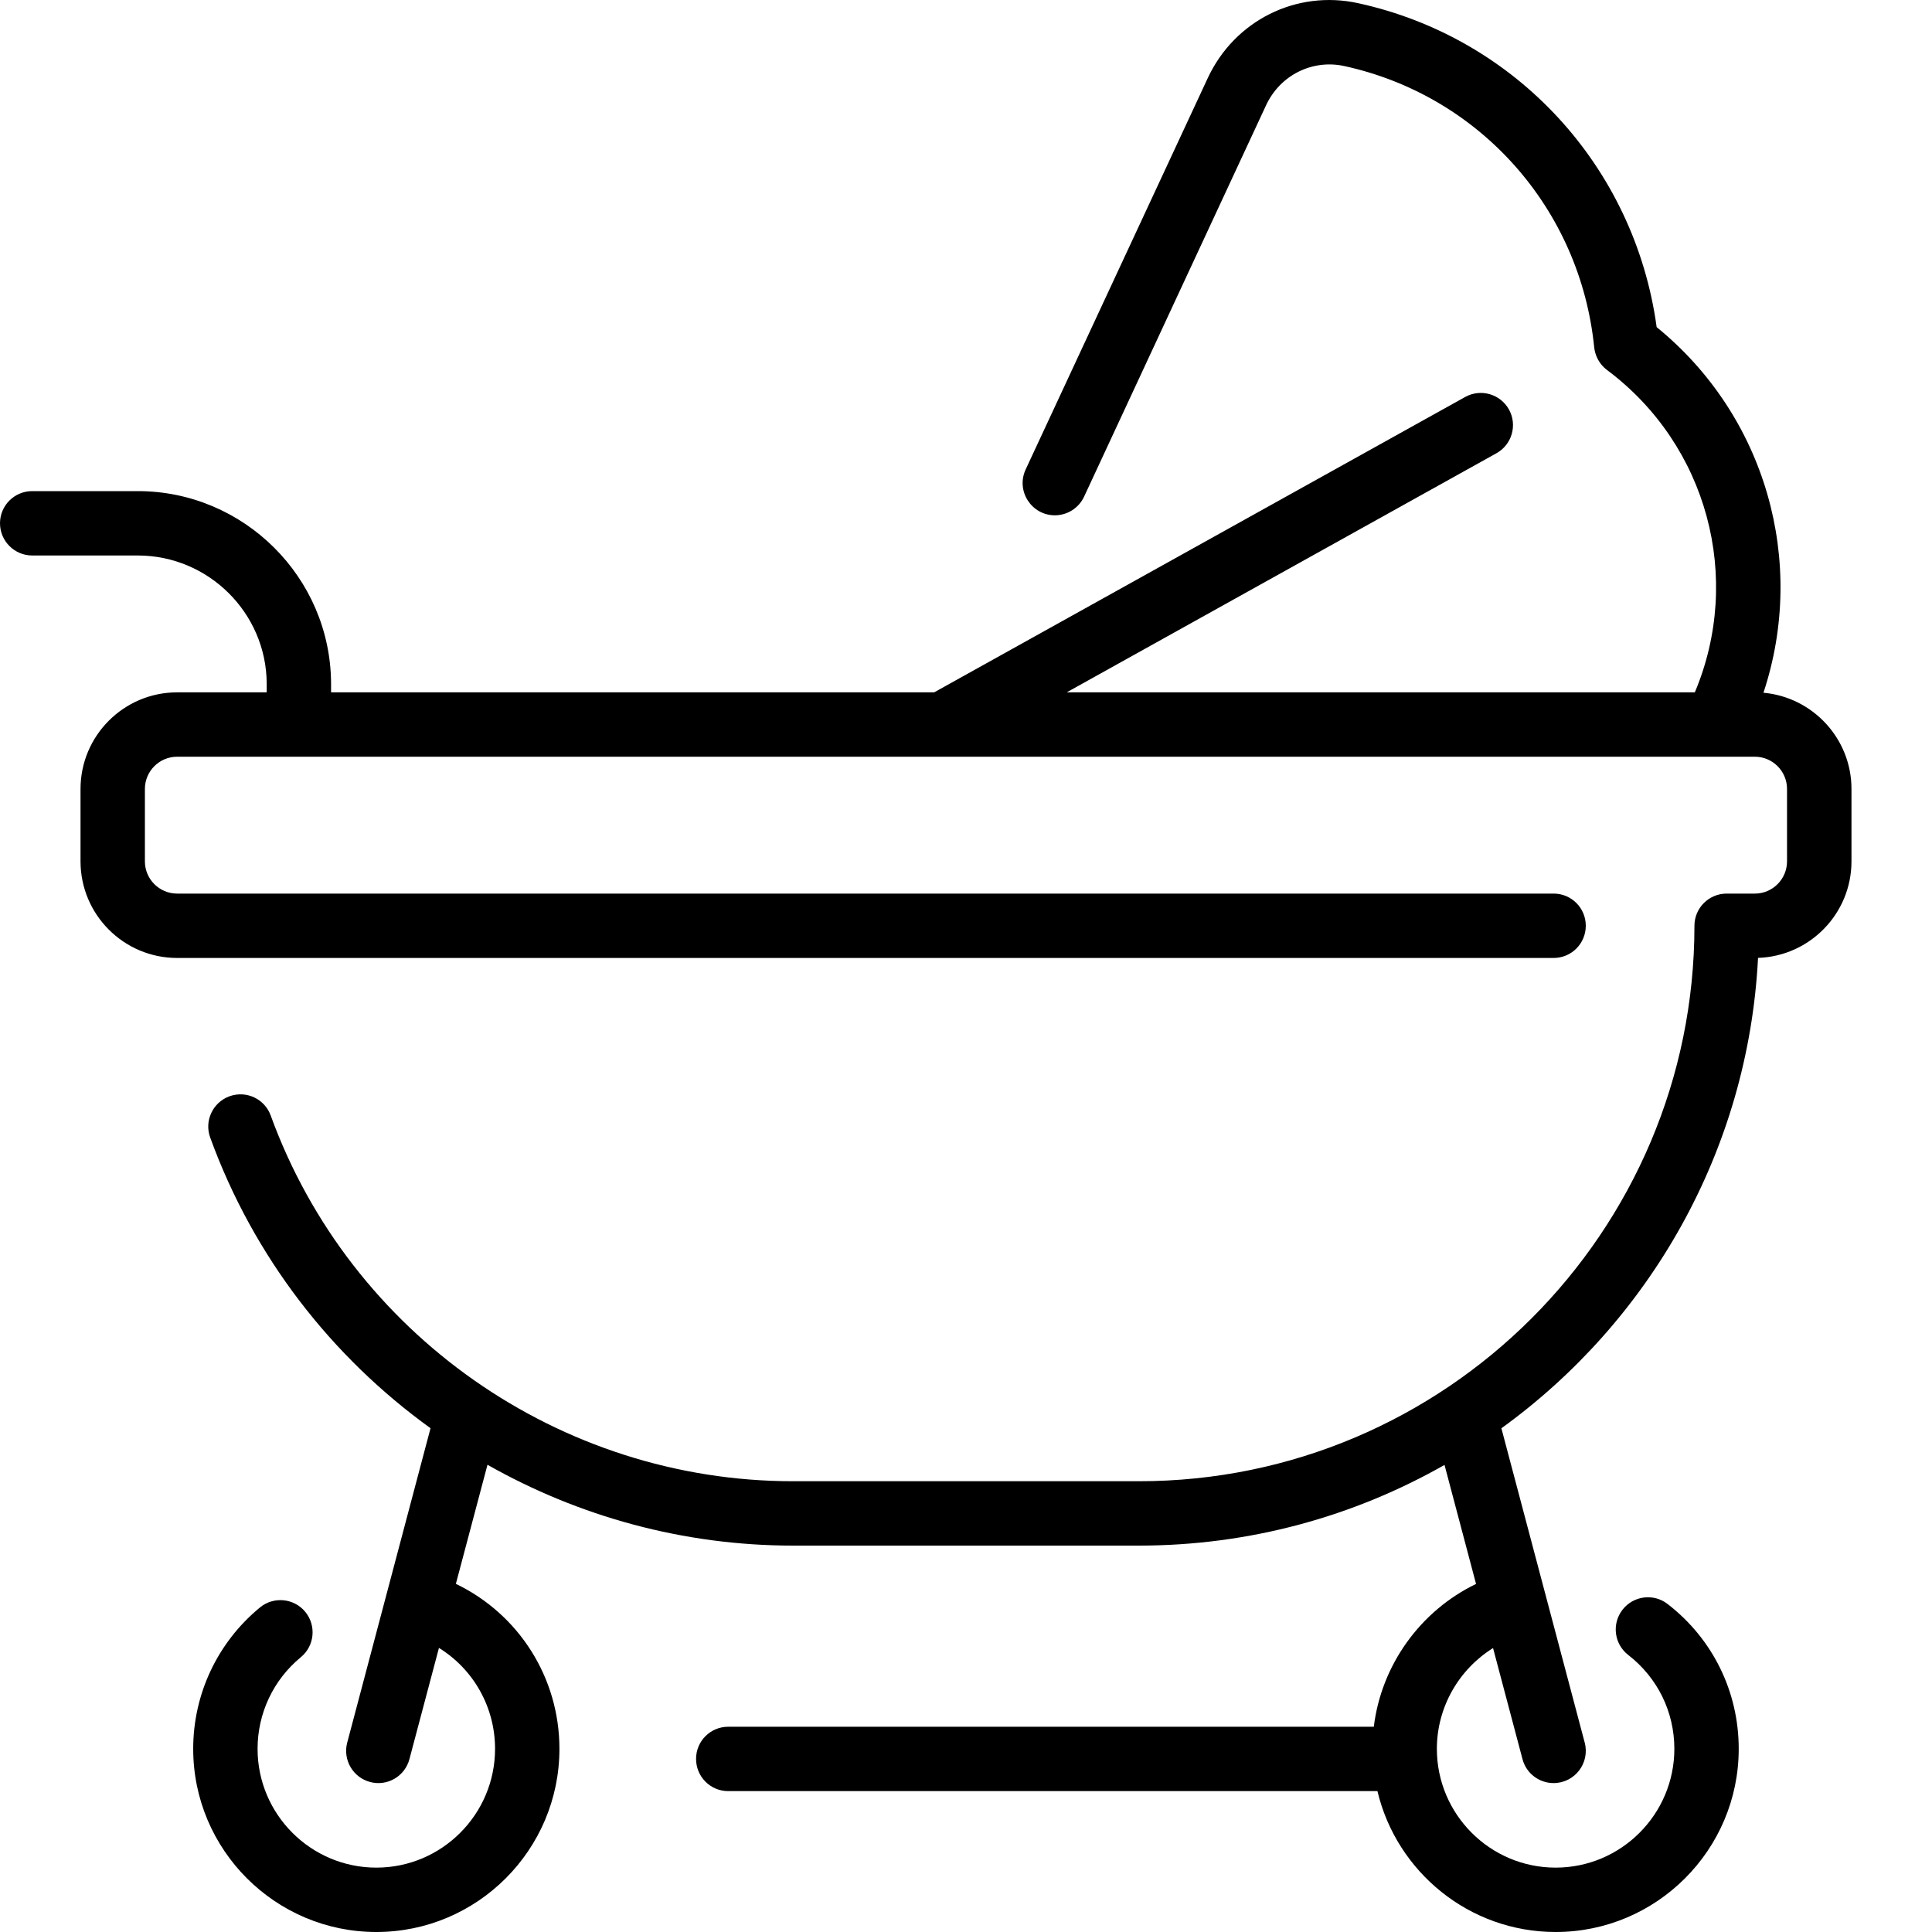
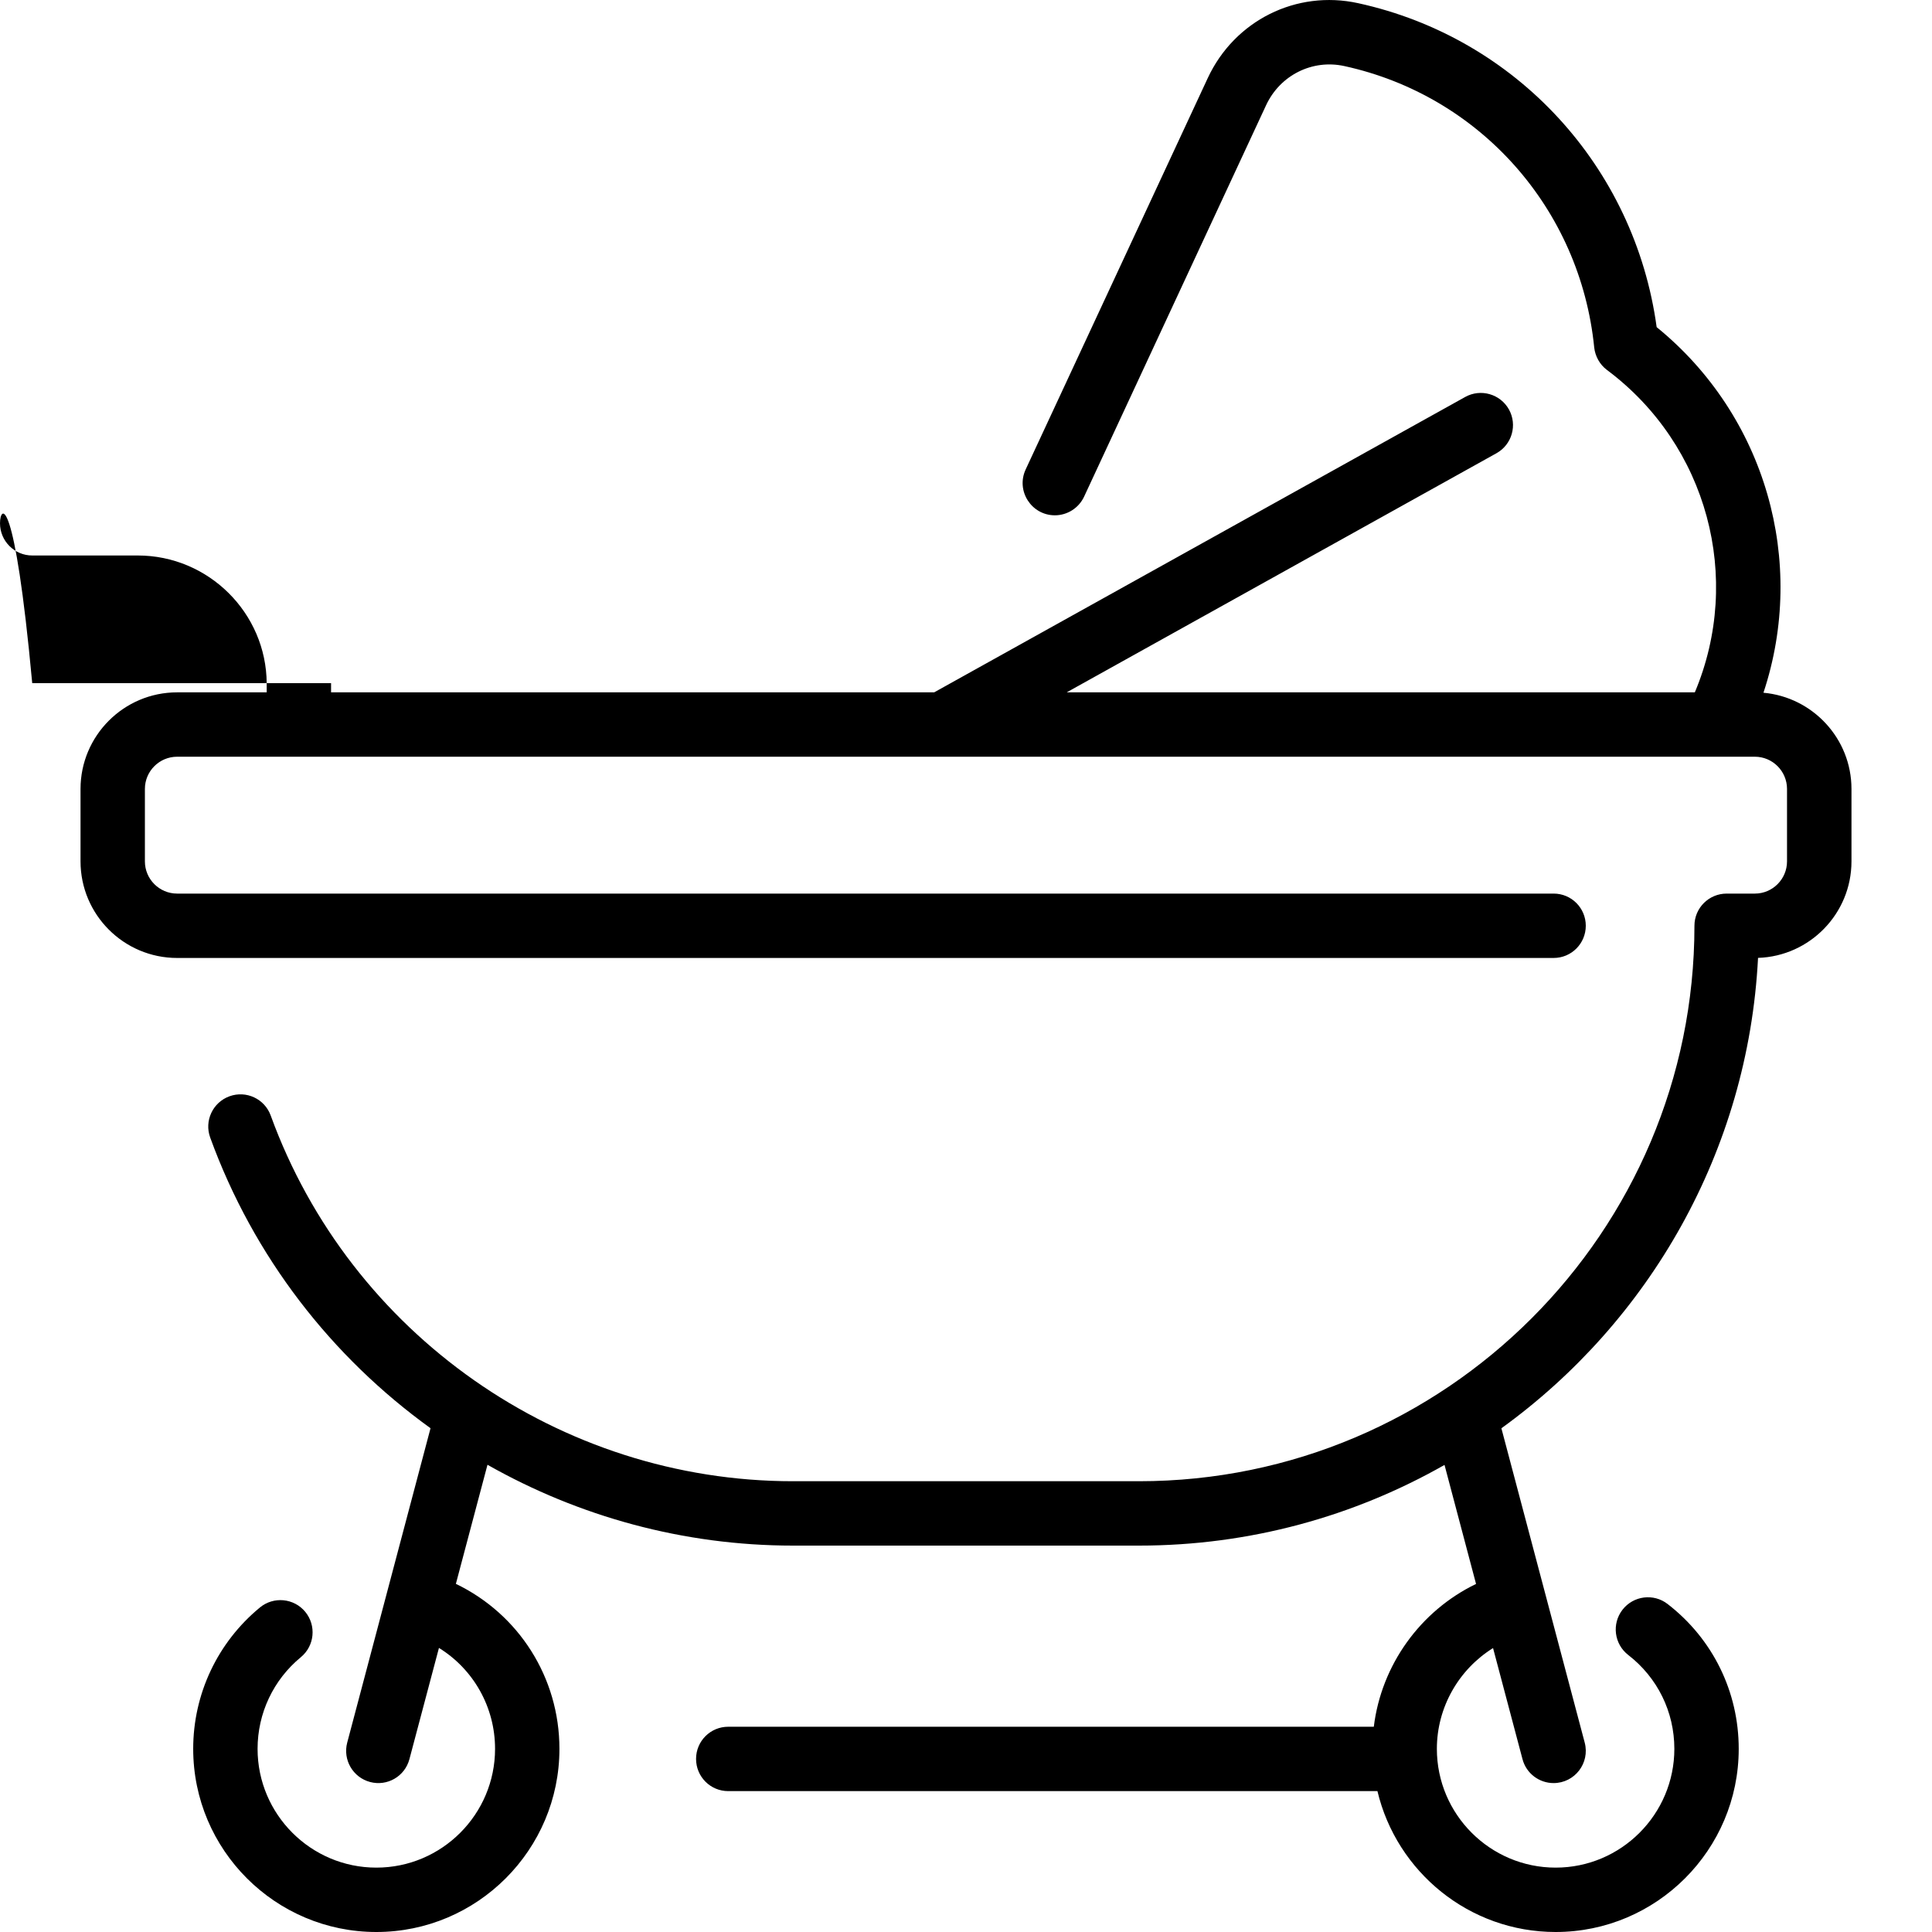
<svg xmlns="http://www.w3.org/2000/svg" width="25" height="25" viewBox="0 0 25 25" fill="none">
-   <path d="M22.819 8.964C23.382 7.268 22.849 5.381 21.437 4.233C21.154 2.161 19.622 0.489 17.574 0.041C16.775 -0.134 15.975 0.265 15.628 1.011L13.272 6.075C13.143 6.353 13.348 6.668 13.65 6.668C13.807 6.668 13.957 6.578 14.028 6.427L16.383 1.362C16.564 0.973 16.981 0.764 17.396 0.855C19.15 1.238 20.449 2.701 20.629 4.496C20.641 4.607 20.699 4.717 20.795 4.788C22.097 5.761 22.553 7.481 21.931 8.959H13.803L19.364 5.865C19.565 5.753 19.637 5.5 19.526 5.299C19.414 5.098 19.16 5.025 18.959 5.137L12.088 8.959H4.284V8.84C4.276 7.47 3.154 6.355 1.783 6.355H0.417C0.187 6.355 0 6.541 0 6.771C0 7.001 0.187 7.188 0.417 7.188H1.783C2.697 7.188 3.446 7.931 3.451 8.843V8.959H2.292C1.602 8.959 1.042 9.52 1.042 10.209V11.146C1.042 11.835 1.602 12.396 2.292 12.396H20.104C20.334 12.396 20.52 12.21 20.52 11.979C20.52 11.749 20.334 11.563 20.104 11.563H2.292C2.062 11.563 1.875 11.376 1.875 11.146V10.209C1.875 9.979 2.062 9.792 2.292 9.792H22.708C22.937 9.792 23.124 9.979 23.124 10.209V11.146C23.124 11.376 22.937 11.563 22.708 11.563H22.343C22.113 11.563 21.926 11.749 21.926 11.979C21.926 15.943 18.702 19.167 14.739 19.167H10.26C7.247 19.167 4.532 17.265 3.503 14.435C3.425 14.219 3.186 14.107 2.969 14.186C2.753 14.265 2.641 14.504 2.72 14.72C3.281 16.264 4.292 17.559 5.571 18.481L4.493 22.549C4.434 22.772 4.567 23 4.789 23.059C5.01 23.118 5.239 22.987 5.298 22.763L5.68 21.324C6.125 21.599 6.406 22.088 6.406 22.63C6.406 23.477 5.717 24.167 4.87 24.167C4.022 24.167 3.333 23.477 3.333 22.63C3.333 22.17 3.537 21.737 3.893 21.444C4.071 21.297 4.096 21.035 3.95 20.857C3.804 20.68 3.541 20.654 3.363 20.801C2.815 21.253 2.5 21.92 2.5 22.63C2.5 23.937 3.563 25 4.87 25C6.176 25 7.239 23.937 7.239 22.63C7.239 21.707 6.712 20.886 5.899 20.495L6.308 18.954C7.49 19.624 8.845 20 10.26 20H14.739C16.175 20 17.524 19.62 18.692 18.956L19.1 20.496C18.379 20.845 17.875 21.544 17.777 22.344H9.423C9.193 22.344 9.007 22.53 9.007 22.76C9.007 22.991 9.193 23.177 9.423 23.177H17.824C18.072 24.221 19.011 25 20.13 25C21.436 25 22.499 23.937 22.499 22.63C22.499 21.892 22.164 21.208 21.579 20.756C21.398 20.615 21.136 20.648 20.995 20.83C20.854 21.012 20.887 21.274 21.069 21.415C21.448 21.708 21.666 22.151 21.666 22.63C21.666 23.477 20.977 24.167 20.13 24.167C19.282 24.167 18.593 23.477 18.593 22.63C18.593 22.091 18.878 21.601 19.32 21.326L19.701 22.763C19.75 22.95 19.919 23.073 20.103 23.073C20.377 23.073 20.576 22.814 20.506 22.549L19.428 18.482C21.34 17.1 22.621 14.898 22.749 12.395C23.419 12.373 23.958 11.822 23.958 11.146V10.209C23.958 9.557 23.456 9.021 22.819 8.964V8.964Z" fill="black" />
+   <path d="M22.819 8.964C23.382 7.268 22.849 5.381 21.437 4.233C21.154 2.161 19.622 0.489 17.574 0.041C16.775 -0.134 15.975 0.265 15.628 1.011L13.272 6.075C13.143 6.353 13.348 6.668 13.65 6.668C13.807 6.668 13.957 6.578 14.028 6.427L16.383 1.362C16.564 0.973 16.981 0.764 17.396 0.855C19.15 1.238 20.449 2.701 20.629 4.496C20.641 4.607 20.699 4.717 20.795 4.788C22.097 5.761 22.553 7.481 21.931 8.959H13.803L19.364 5.865C19.565 5.753 19.637 5.5 19.526 5.299C19.414 5.098 19.16 5.025 18.959 5.137L12.088 8.959H4.284V8.84H0.417C0.187 6.355 0 6.541 0 6.771C0 7.001 0.187 7.188 0.417 7.188H1.783C2.697 7.188 3.446 7.931 3.451 8.843V8.959H2.292C1.602 8.959 1.042 9.52 1.042 10.209V11.146C1.042 11.835 1.602 12.396 2.292 12.396H20.104C20.334 12.396 20.52 12.21 20.52 11.979C20.52 11.749 20.334 11.563 20.104 11.563H2.292C2.062 11.563 1.875 11.376 1.875 11.146V10.209C1.875 9.979 2.062 9.792 2.292 9.792H22.708C22.937 9.792 23.124 9.979 23.124 10.209V11.146C23.124 11.376 22.937 11.563 22.708 11.563H22.343C22.113 11.563 21.926 11.749 21.926 11.979C21.926 15.943 18.702 19.167 14.739 19.167H10.26C7.247 19.167 4.532 17.265 3.503 14.435C3.425 14.219 3.186 14.107 2.969 14.186C2.753 14.265 2.641 14.504 2.72 14.72C3.281 16.264 4.292 17.559 5.571 18.481L4.493 22.549C4.434 22.772 4.567 23 4.789 23.059C5.01 23.118 5.239 22.987 5.298 22.763L5.68 21.324C6.125 21.599 6.406 22.088 6.406 22.63C6.406 23.477 5.717 24.167 4.87 24.167C4.022 24.167 3.333 23.477 3.333 22.63C3.333 22.17 3.537 21.737 3.893 21.444C4.071 21.297 4.096 21.035 3.95 20.857C3.804 20.68 3.541 20.654 3.363 20.801C2.815 21.253 2.5 21.92 2.5 22.63C2.5 23.937 3.563 25 4.87 25C6.176 25 7.239 23.937 7.239 22.63C7.239 21.707 6.712 20.886 5.899 20.495L6.308 18.954C7.49 19.624 8.845 20 10.26 20H14.739C16.175 20 17.524 19.62 18.692 18.956L19.1 20.496C18.379 20.845 17.875 21.544 17.777 22.344H9.423C9.193 22.344 9.007 22.53 9.007 22.76C9.007 22.991 9.193 23.177 9.423 23.177H17.824C18.072 24.221 19.011 25 20.13 25C21.436 25 22.499 23.937 22.499 22.63C22.499 21.892 22.164 21.208 21.579 20.756C21.398 20.615 21.136 20.648 20.995 20.83C20.854 21.012 20.887 21.274 21.069 21.415C21.448 21.708 21.666 22.151 21.666 22.63C21.666 23.477 20.977 24.167 20.13 24.167C19.282 24.167 18.593 23.477 18.593 22.63C18.593 22.091 18.878 21.601 19.32 21.326L19.701 22.763C19.75 22.95 19.919 23.073 20.103 23.073C20.377 23.073 20.576 22.814 20.506 22.549L19.428 18.482C21.34 17.1 22.621 14.898 22.749 12.395C23.419 12.373 23.958 11.822 23.958 11.146V10.209C23.958 9.557 23.456 9.021 22.819 8.964V8.964Z" fill="black" />
</svg>